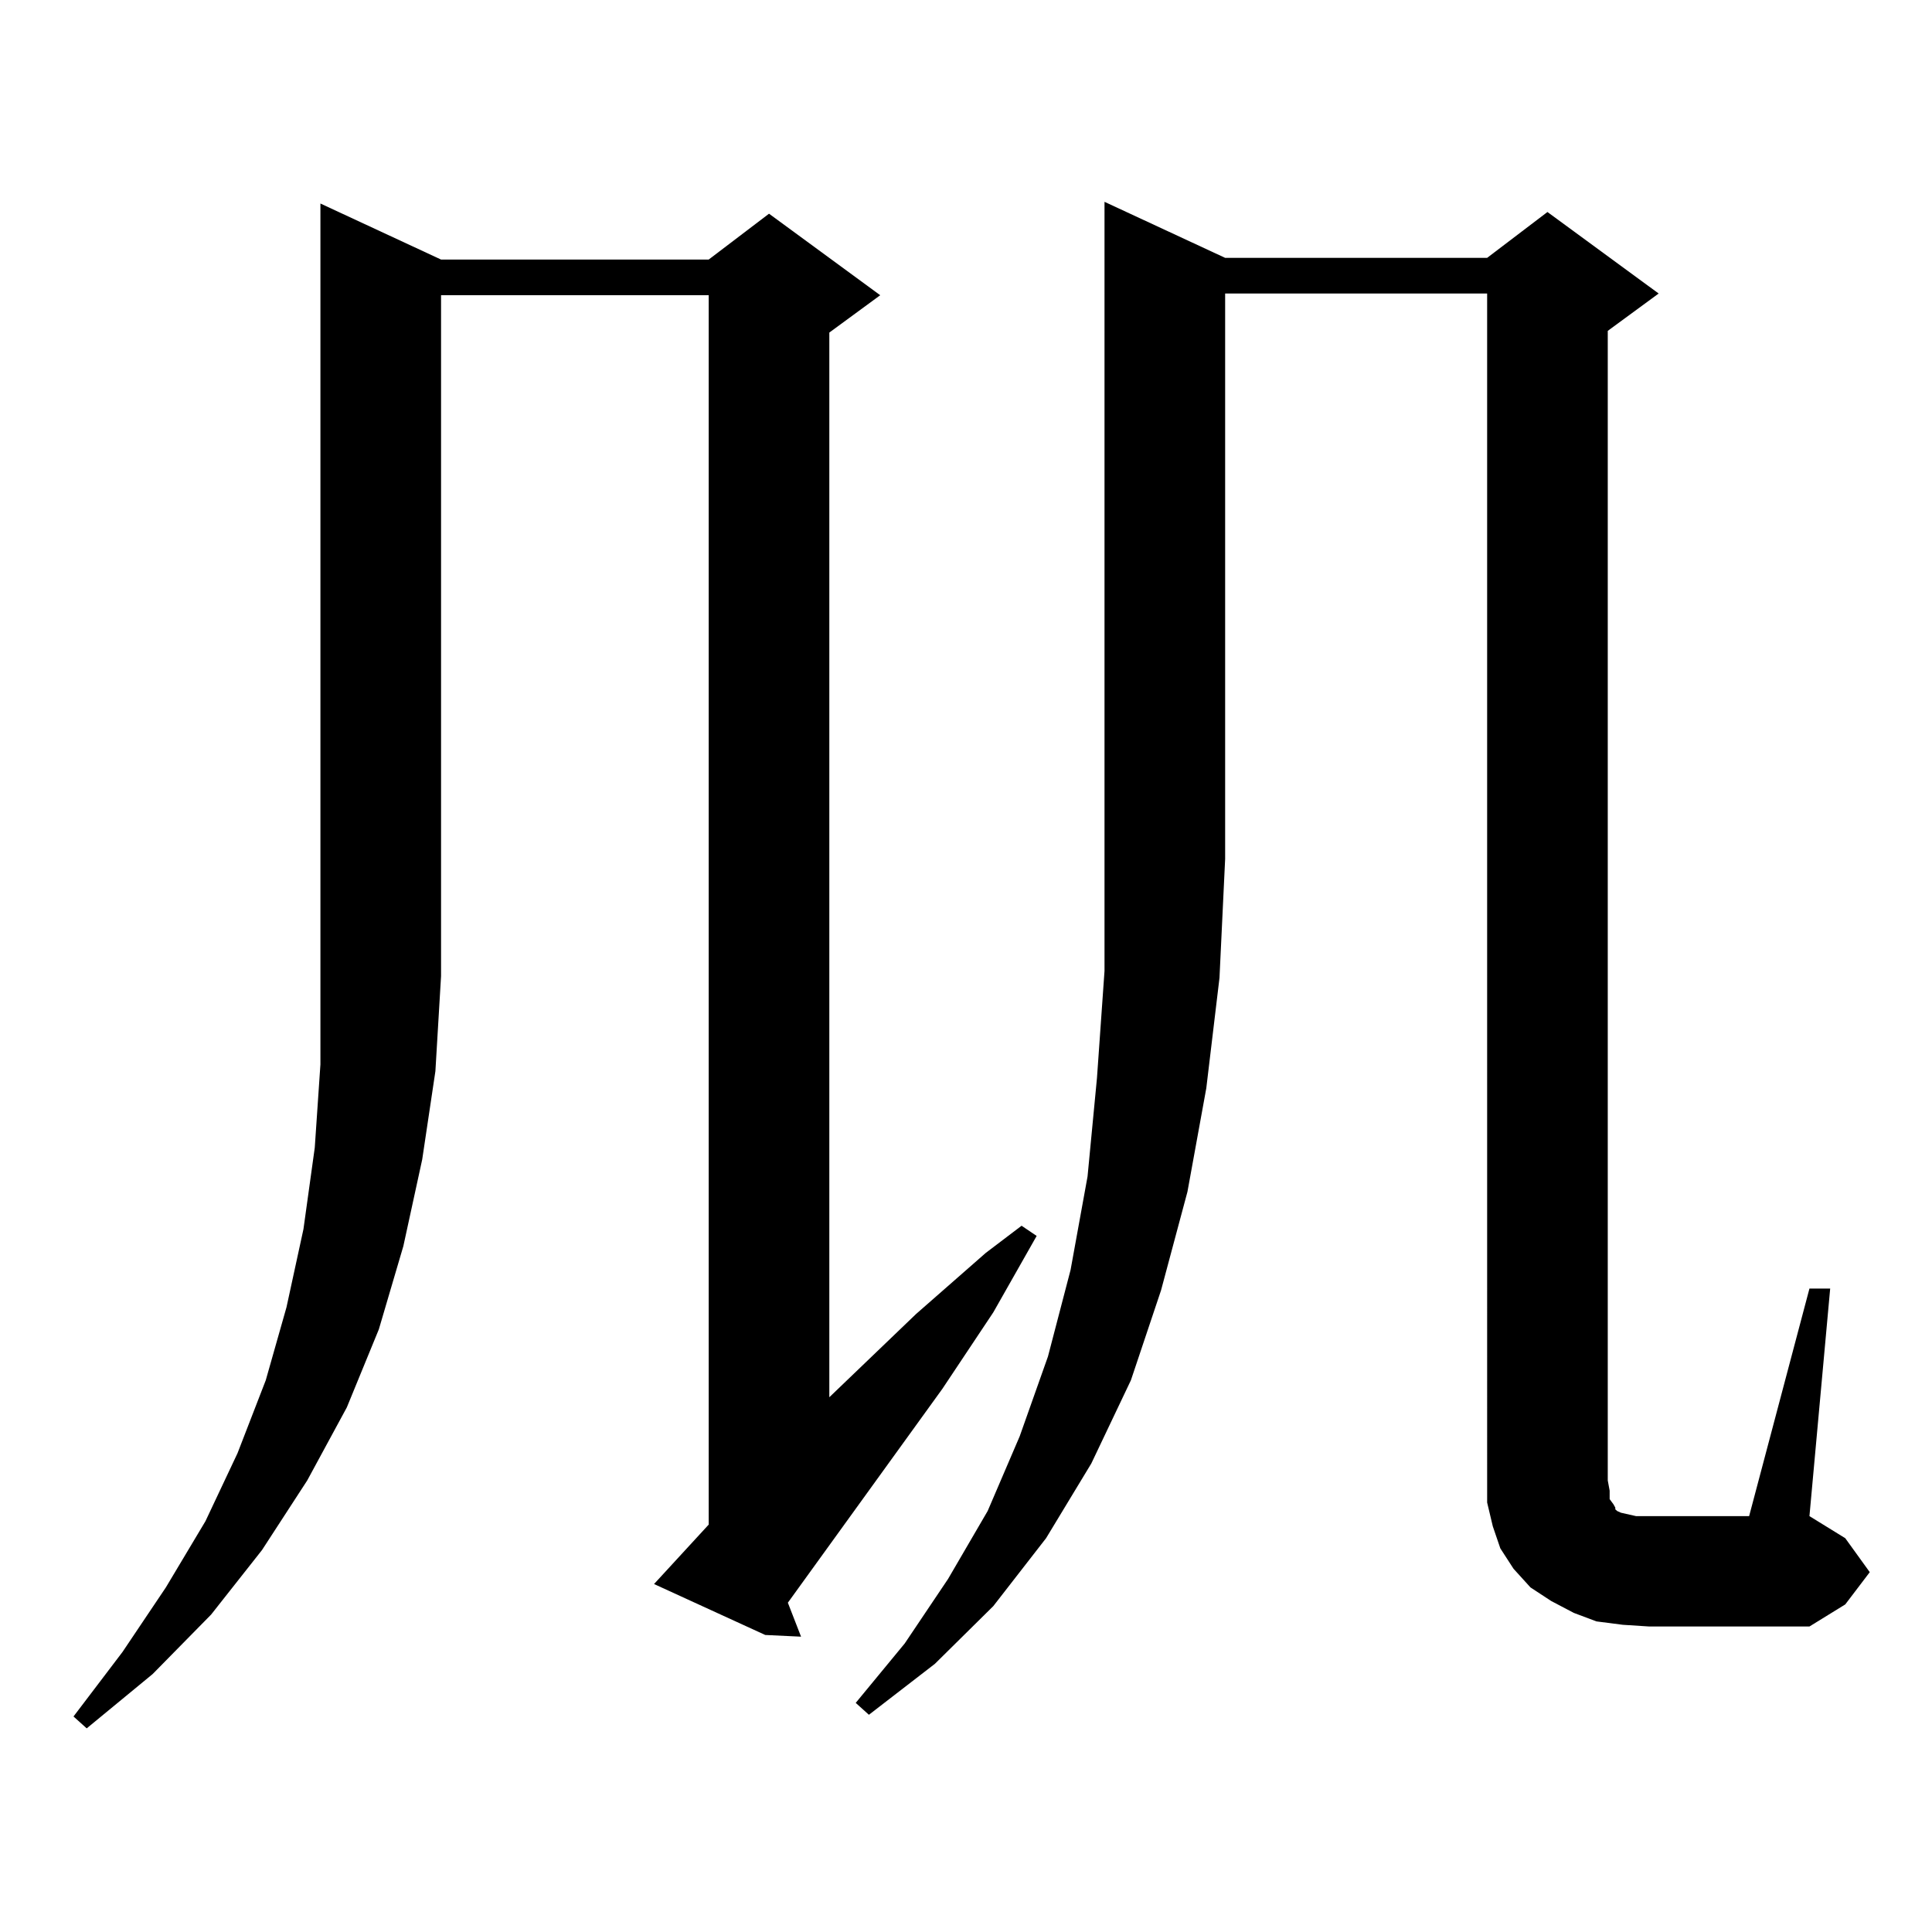
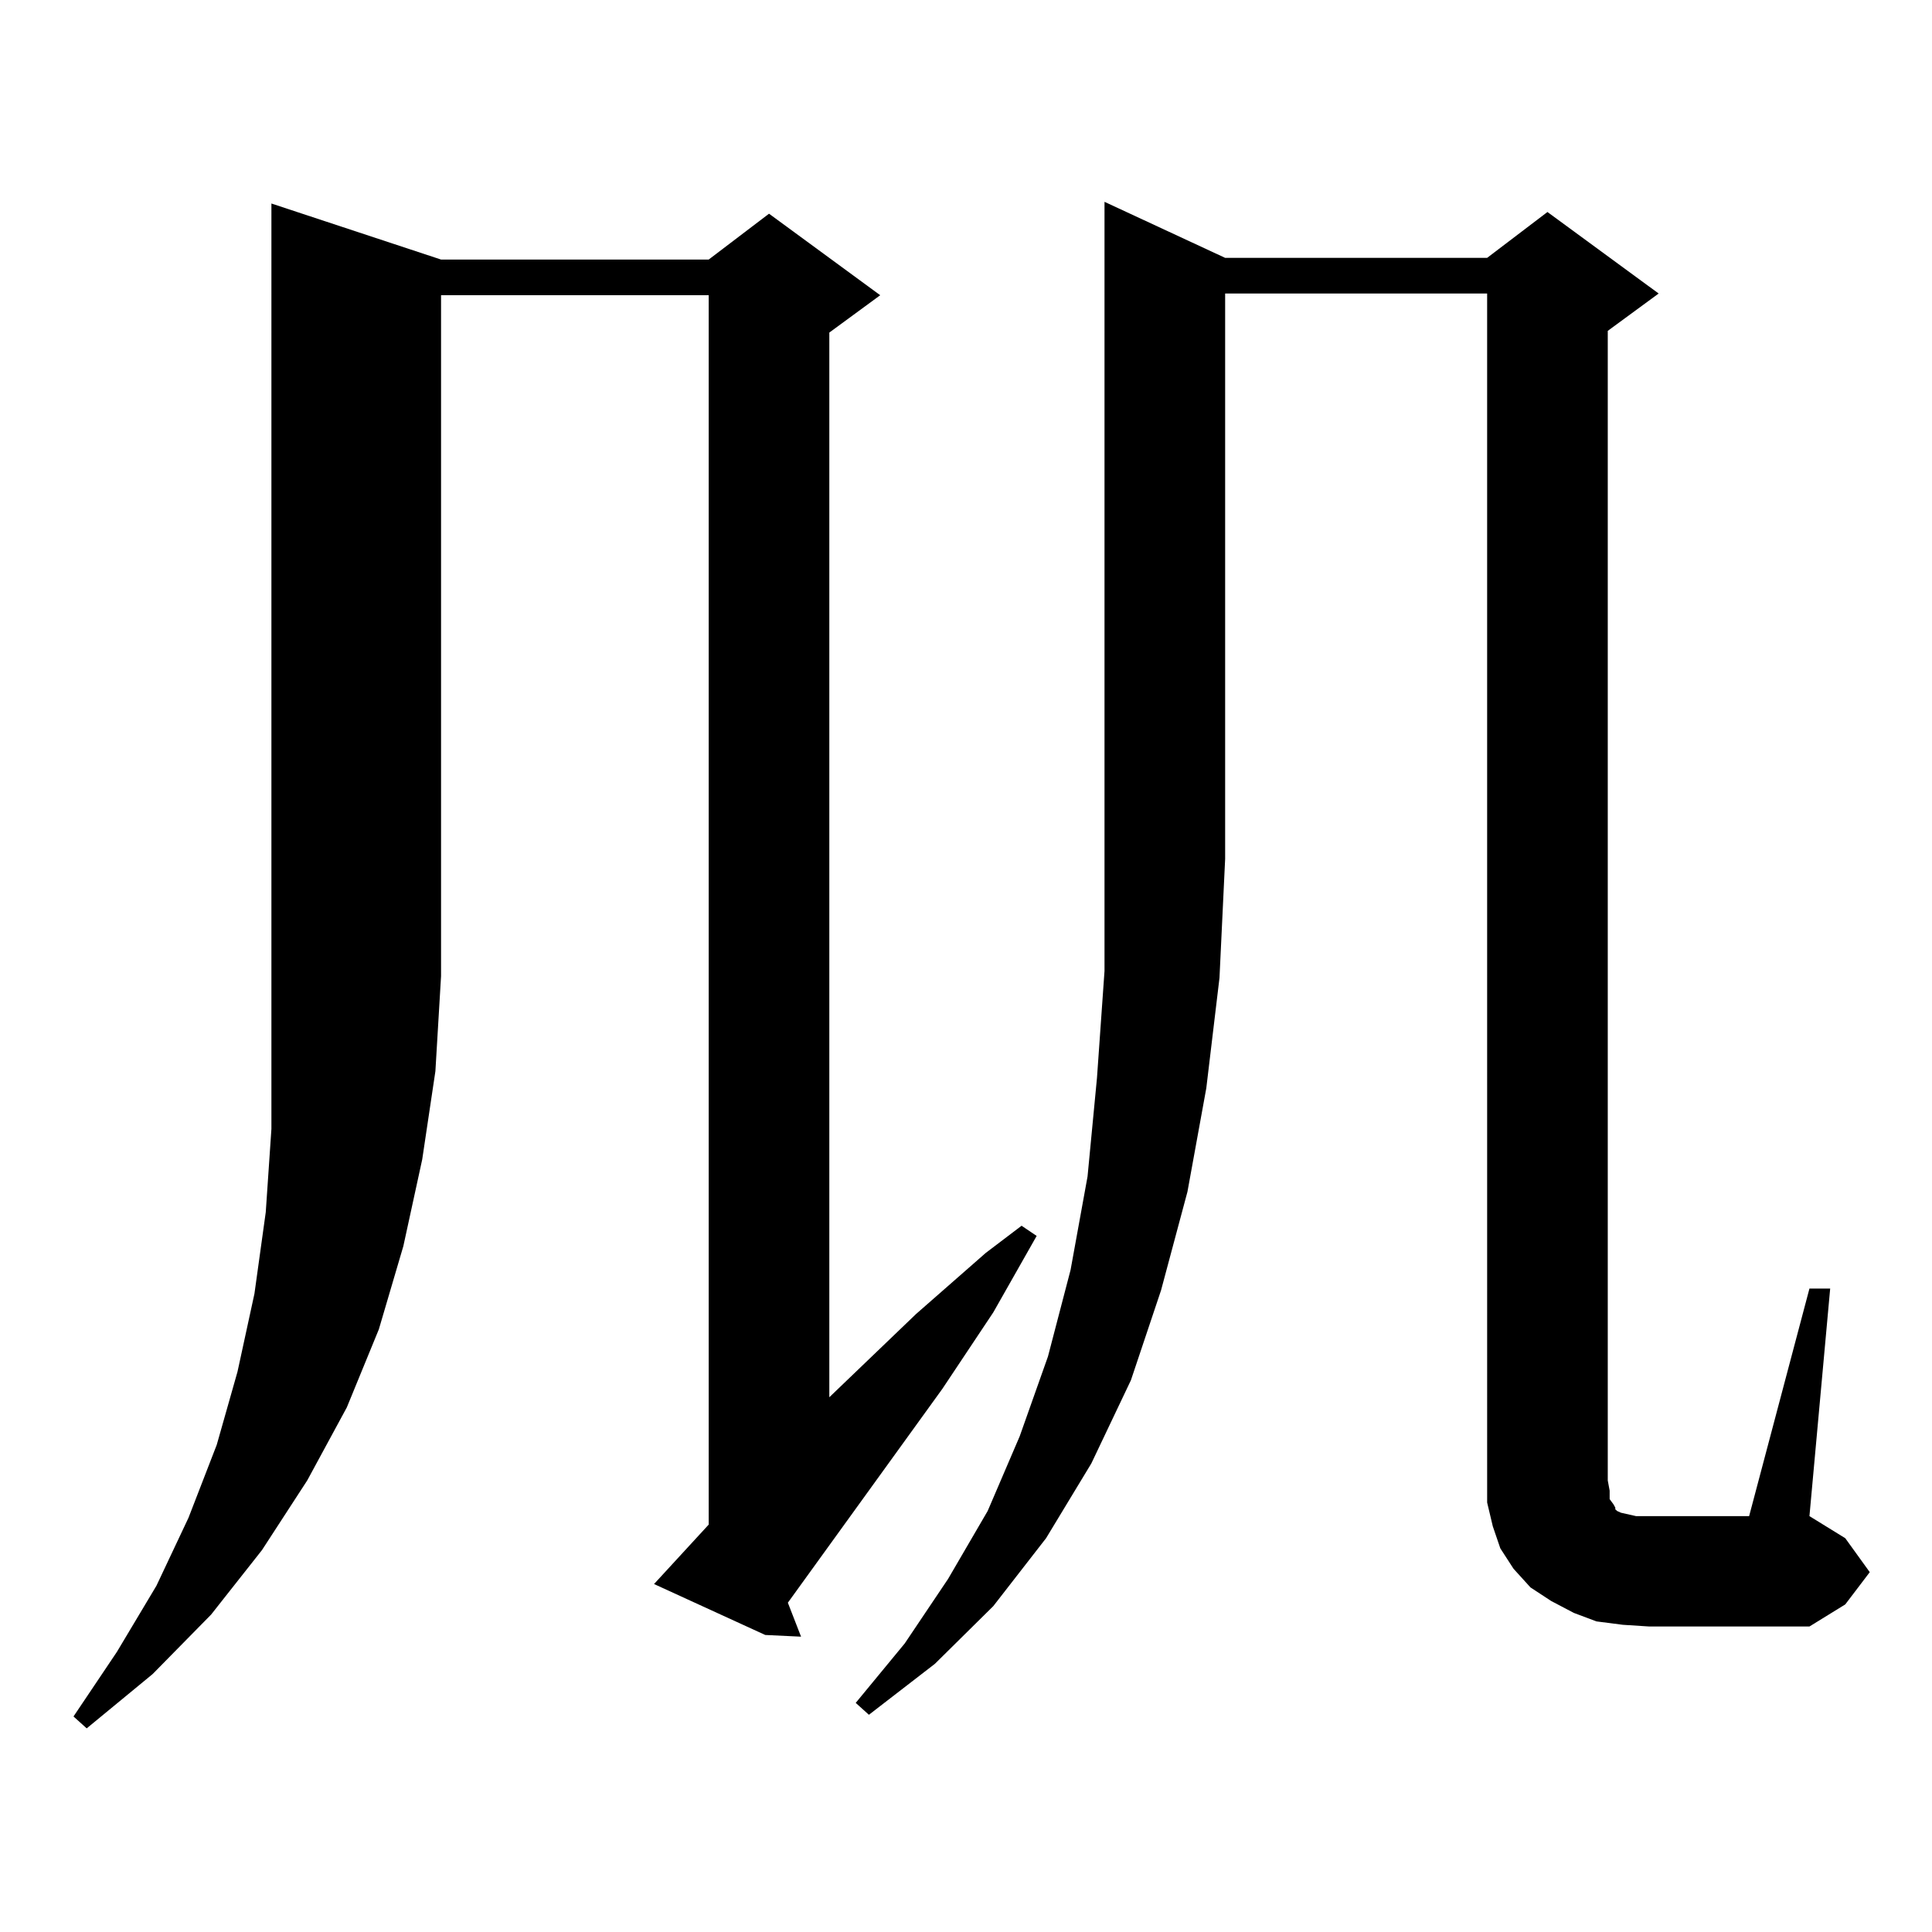
<svg xmlns="http://www.w3.org/2000/svg" version="1.1" id="图层_1" x="0px" y="0px" width="1000px" height="1000px" viewBox="0 0 1000 1000" enable-background="new 0 0 1000 1000" xml:space="preserve">
-   <path d="M228.288,134.344h138.533l31.219-23.73l57.56,42.188l-26.341,19.336v551.074l44.877-43.066l36.097-31.641l18.536-14.063  l7.805,5.273l-22.438,39.551l-26.341,39.551l-79.998,110.742l6.829,17.578l-18.536-0.879l-57.56-26.367l28.292-30.762V152.801  H228.288v352.441l-2.927,49.219l-6.829,45.703l-9.756,44.824l-12.683,43.066l-16.585,40.43l-20.487,37.793l-23.414,36.035  l-26.341,33.398l-30.243,30.762l-34.146,28.125l-6.829-6.152l25.365-33.398l22.438-33.398l20.487-34.277l16.585-35.156  l14.634-37.793l10.731-37.793l8.78-40.43l5.854-42.188l2.927-43.066V105.34L228.288,134.344z M634.131,133.465h135.606l31.219-23.73  l57.56,42.188l-26.341,19.336v595.02l0.976,5.273v4.395l1.951,2.637l0.976,1.758v0.879l0.976,0.879l1.951,0.879l3.902,0.879  l3.902,0.879h6.829h51.706l31.219-117.773h10.731l-10.731,117.773l18.536,11.426l12.683,17.578l-12.683,16.699l-18.536,11.426  h-82.925l-13.658-0.879l-13.658-1.758l-11.707-4.395l-11.707-6.152l-10.731-7.031l-8.78-9.668l-6.829-10.547l-3.902-11.426  l-2.927-12.305v-11.426V151.922H634.131v292.676l-2.927,61.523l-6.829,57.129l-9.756,53.613l-13.658,50.977l-15.609,46.582  l-20.487,43.066l-23.414,38.672l-27.316,35.156l-30.243,29.883l-34.146,26.367l-6.829-6.152l25.365-30.762l22.438-33.398  l20.487-35.156l16.585-38.672l14.634-41.309l11.707-44.824l8.78-48.34l4.878-50.977l3.902-55.371V104.461L634.131,133.465z" />
+   <path d="M228.288,134.344h138.533l31.219-23.73l57.56,42.188l-26.341,19.336v551.074l44.877-43.066l36.097-31.641l18.536-14.063  l7.805,5.273l-22.438,39.551l-26.341,39.551l-79.998,110.742l6.829,17.578l-18.536-0.879l-57.56-26.367l28.292-30.762V152.801  H228.288v352.441l-2.927,49.219l-6.829,45.703l-9.756,44.824l-12.683,43.066l-16.585,40.43l-20.487,37.793l-23.414,36.035  l-26.341,33.398l-30.243,30.762l-34.146,28.125l-6.829-6.152l22.438-33.398l20.487-34.277l16.585-35.156  l14.634-37.793l10.731-37.793l8.78-40.43l5.854-42.188l2.927-43.066V105.34L228.288,134.344z M634.131,133.465h135.606l31.219-23.73  l57.56,42.188l-26.341,19.336v595.02l0.976,5.273v4.395l1.951,2.637l0.976,1.758v0.879l0.976,0.879l1.951,0.879l3.902,0.879  l3.902,0.879h6.829h51.706l31.219-117.773h10.731l-10.731,117.773l18.536,11.426l12.683,17.578l-12.683,16.699l-18.536,11.426  h-82.925l-13.658-0.879l-13.658-1.758l-11.707-4.395l-11.707-6.152l-10.731-7.031l-8.78-9.668l-6.829-10.547l-3.902-11.426  l-2.927-12.305v-11.426V151.922H634.131v292.676l-2.927,61.523l-6.829,57.129l-9.756,53.613l-13.658,50.977l-15.609,46.582  l-20.487,43.066l-23.414,38.672l-27.316,35.156l-30.243,29.883l-34.146,26.367l-6.829-6.152l25.365-30.762l22.438-33.398  l20.487-35.156l16.585-38.672l14.634-41.309l11.707-44.824l8.78-48.34l4.878-50.977l3.902-55.371V104.461L634.131,133.465z" />
</svg>